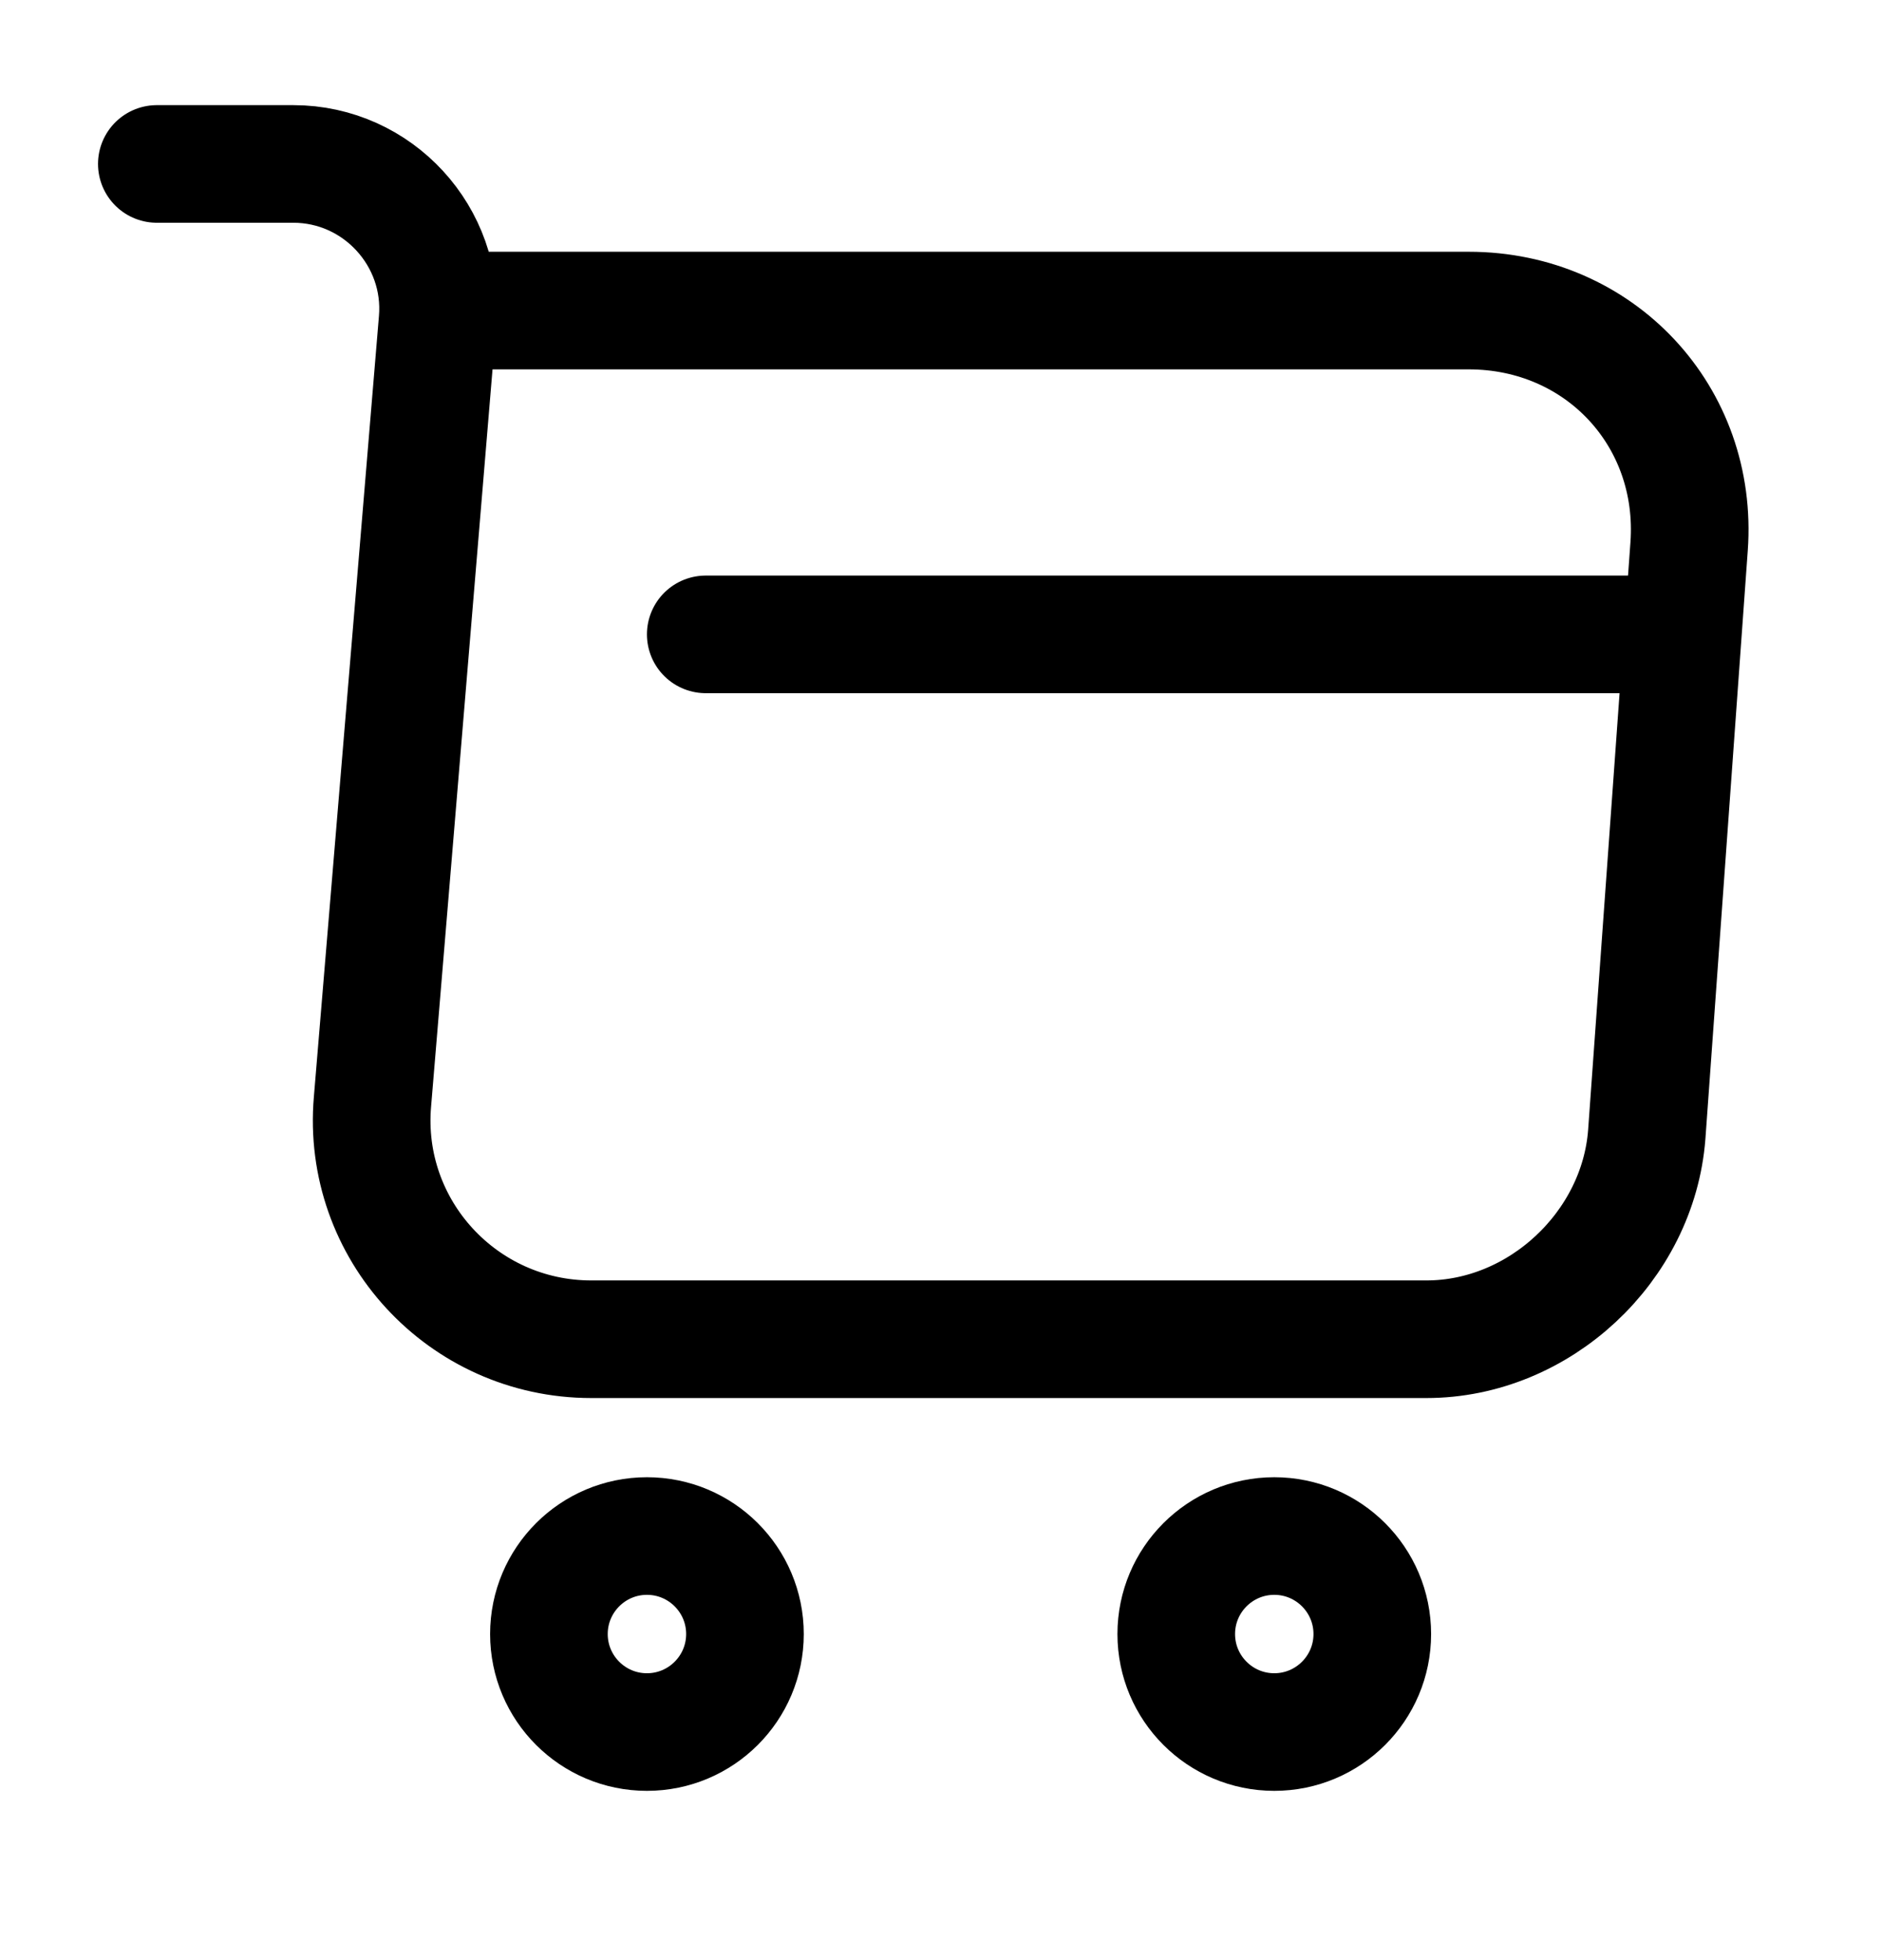
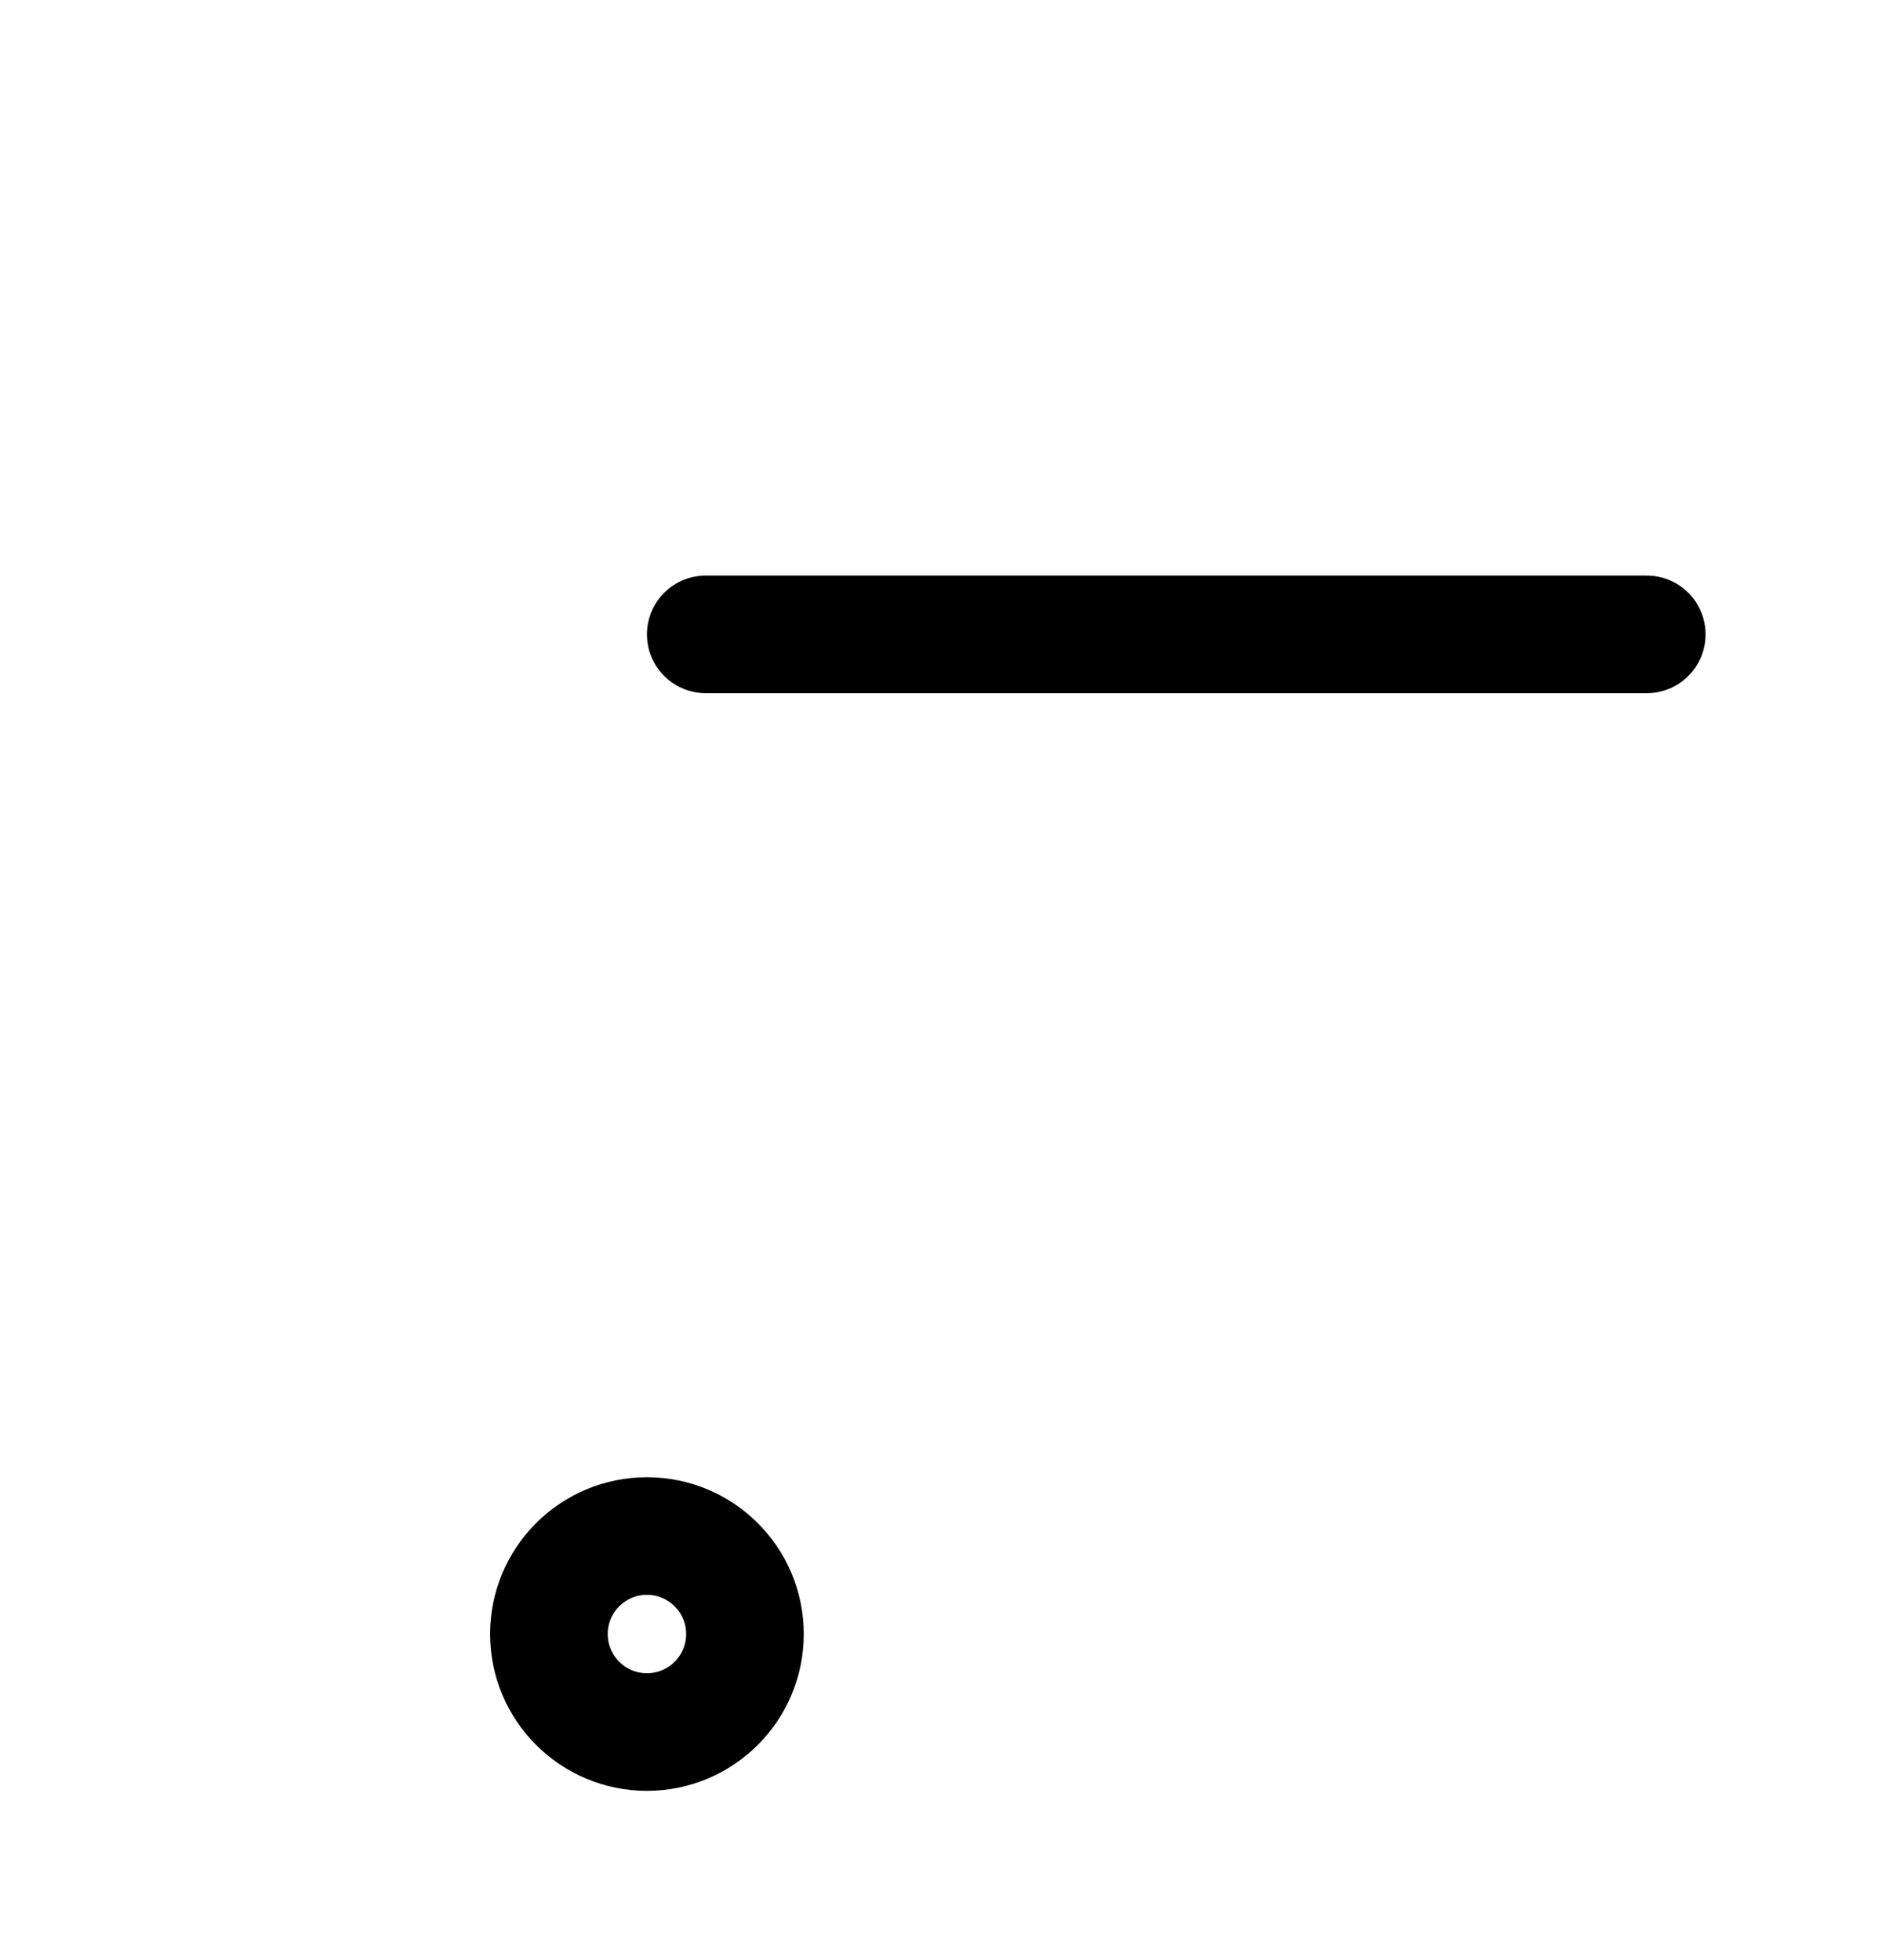
<svg xmlns="http://www.w3.org/2000/svg" width="24" height="25" viewBox="0 0 24 25" fill="none">
-   <path d="M2 2.091H3.74C4.82 2.091 5.67 3.021 5.58 4.091L4.75 14.051C4.61 15.681 5.9 17.081 7.54 17.081H18.19C19.63 17.081 20.89 15.901 21 14.471L21.54 6.971C21.66 5.311 20.4 3.961 18.73 3.961H5.82" stroke="black" stroke-width="1.5" stroke-miterlimit="10" stroke-linecap="round" stroke-linejoin="round" />
-   <path d="M16.25 22.091C16.94 22.091 17.5 21.531 17.5 20.841C17.5 20.151 16.94 19.591 16.25 19.591C15.56 19.591 15 20.151 15 20.841C15 21.531 15.56 22.091 16.25 22.091Z" stroke="black" stroke-width="1.5" stroke-miterlimit="10" stroke-linecap="round" stroke-linejoin="round" />
  <path d="M8.25 22.091C8.94 22.091 9.5 21.531 9.5 20.841C9.5 20.151 8.94 19.591 8.25 19.591C7.56 19.591 7 20.151 7 20.841C7 21.531 7.56 22.091 8.25 22.091Z" stroke="black" stroke-width="1.5" stroke-miterlimit="10" stroke-linecap="round" stroke-linejoin="round" />
  <path d="M9 8.091H21" stroke="black" stroke-width="1.5" stroke-miterlimit="10" stroke-linecap="round" stroke-linejoin="round" />
</svg>